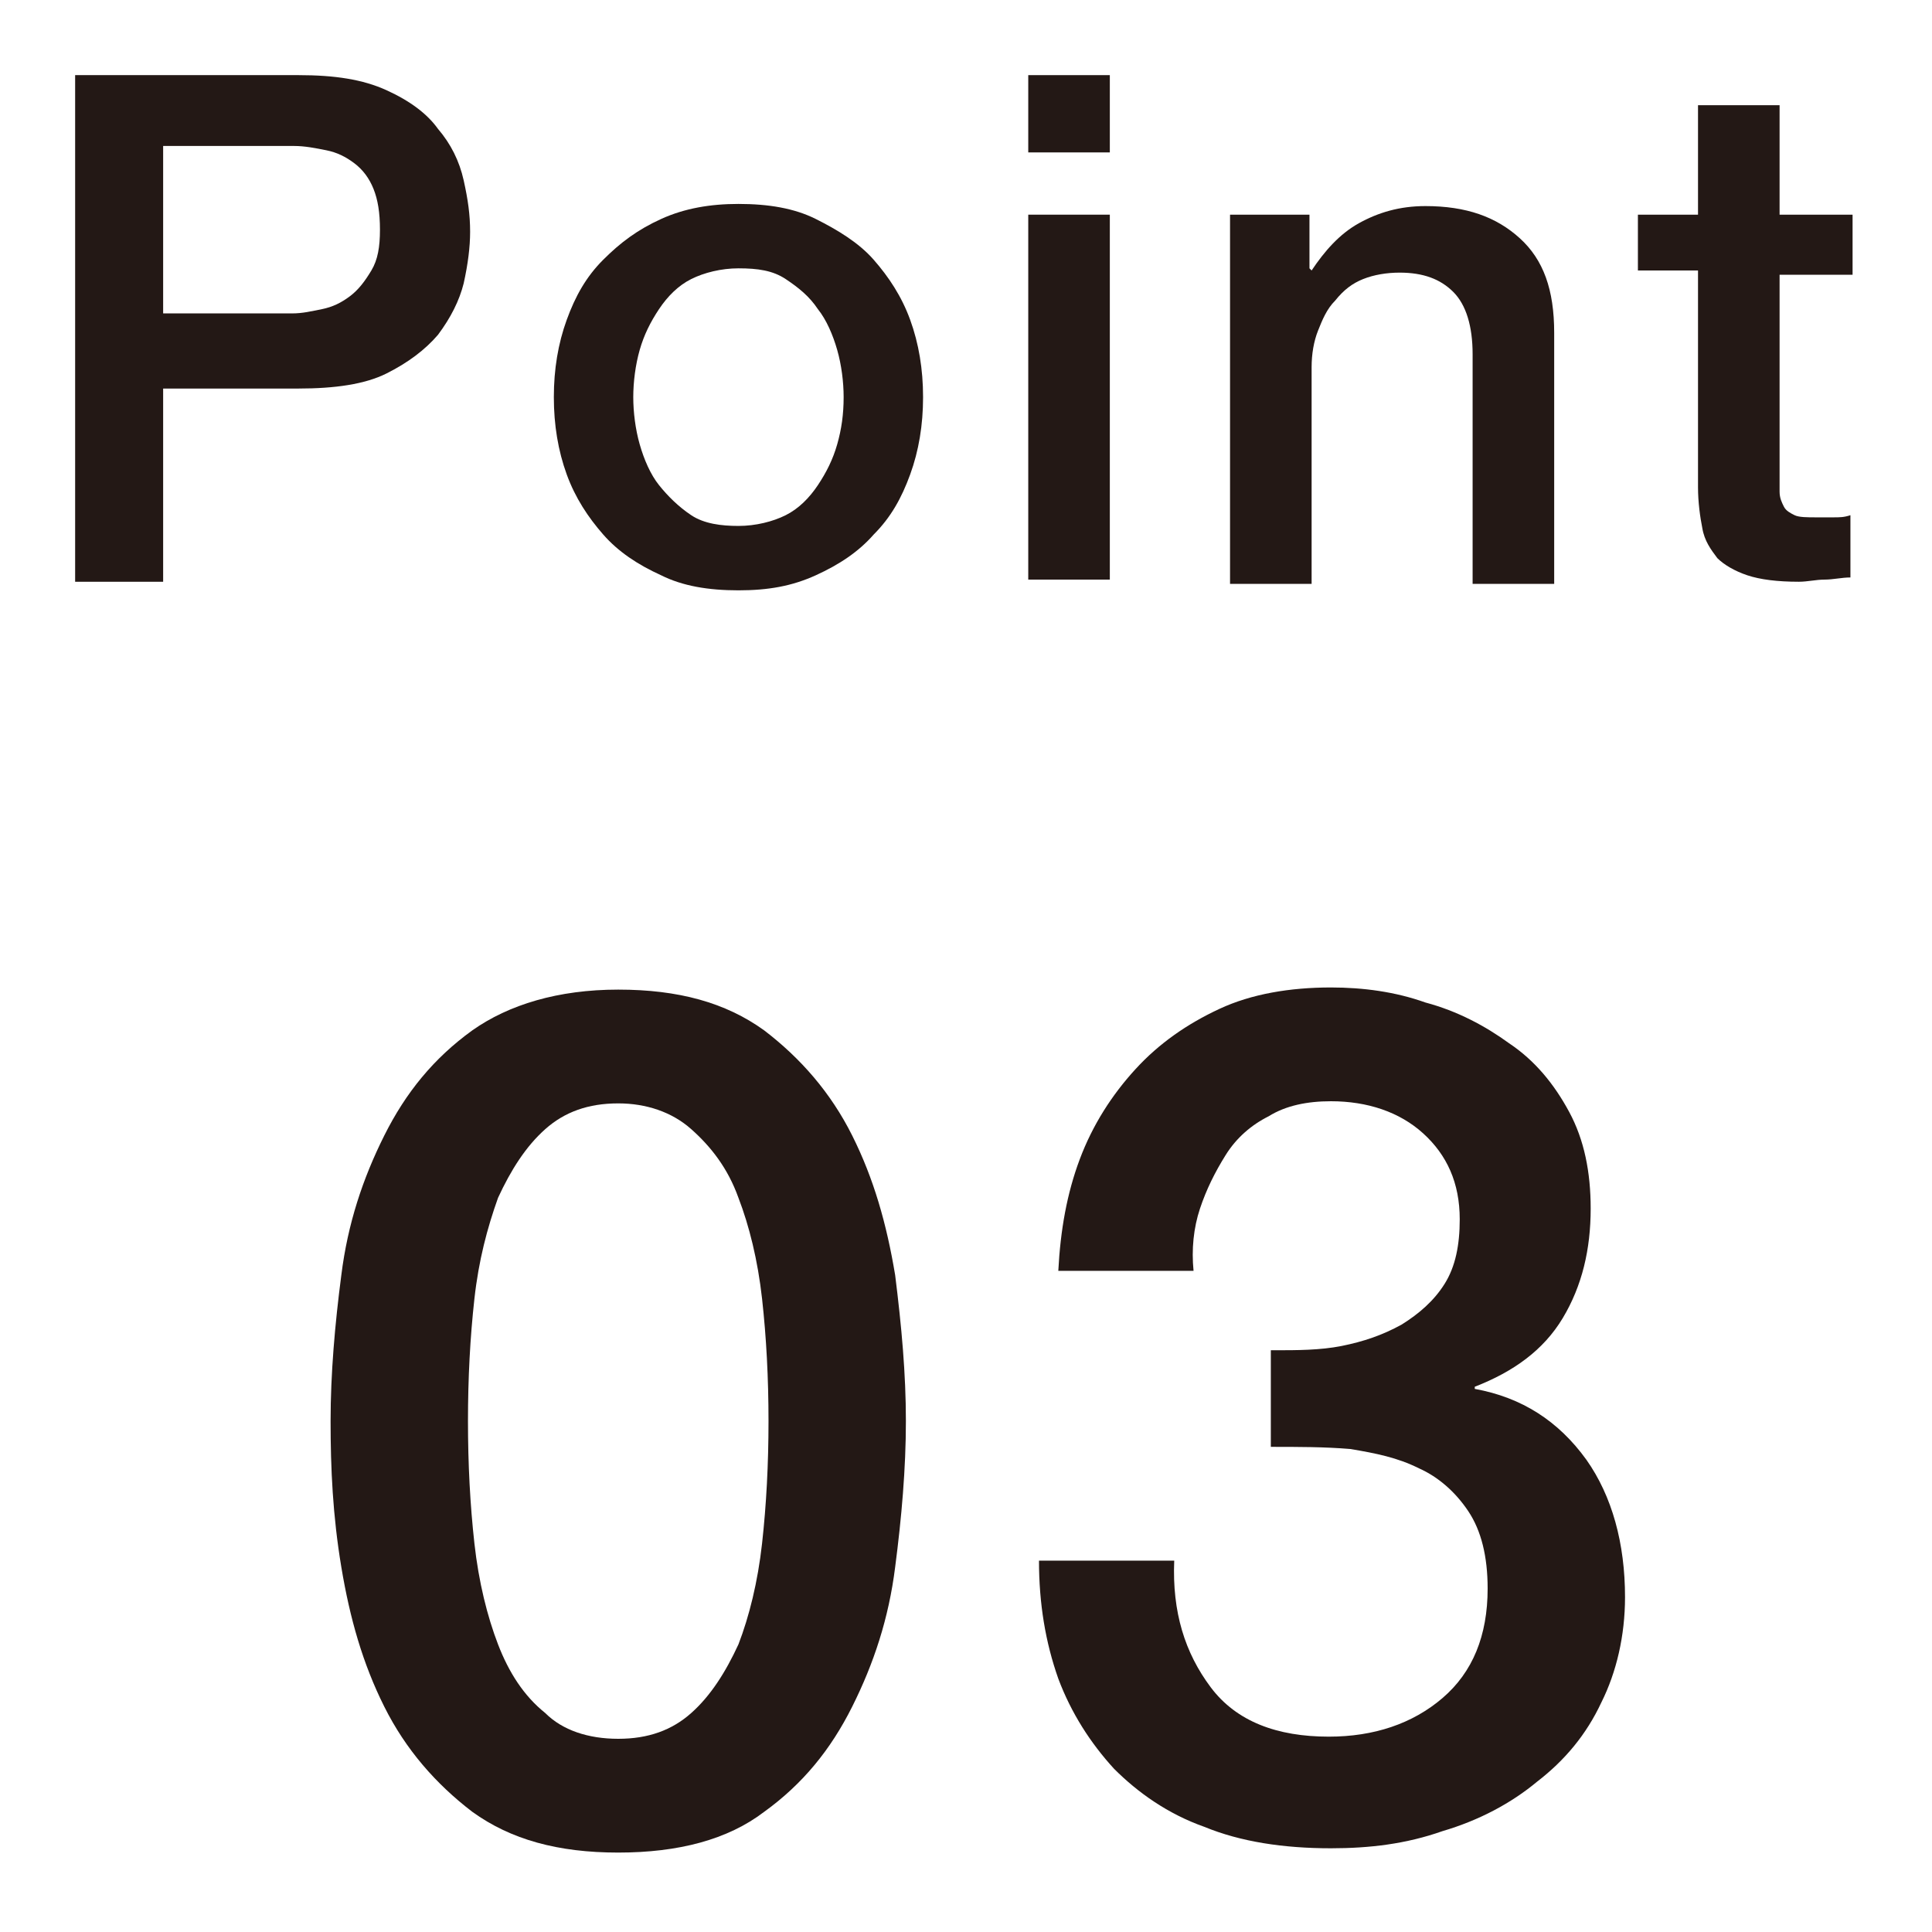
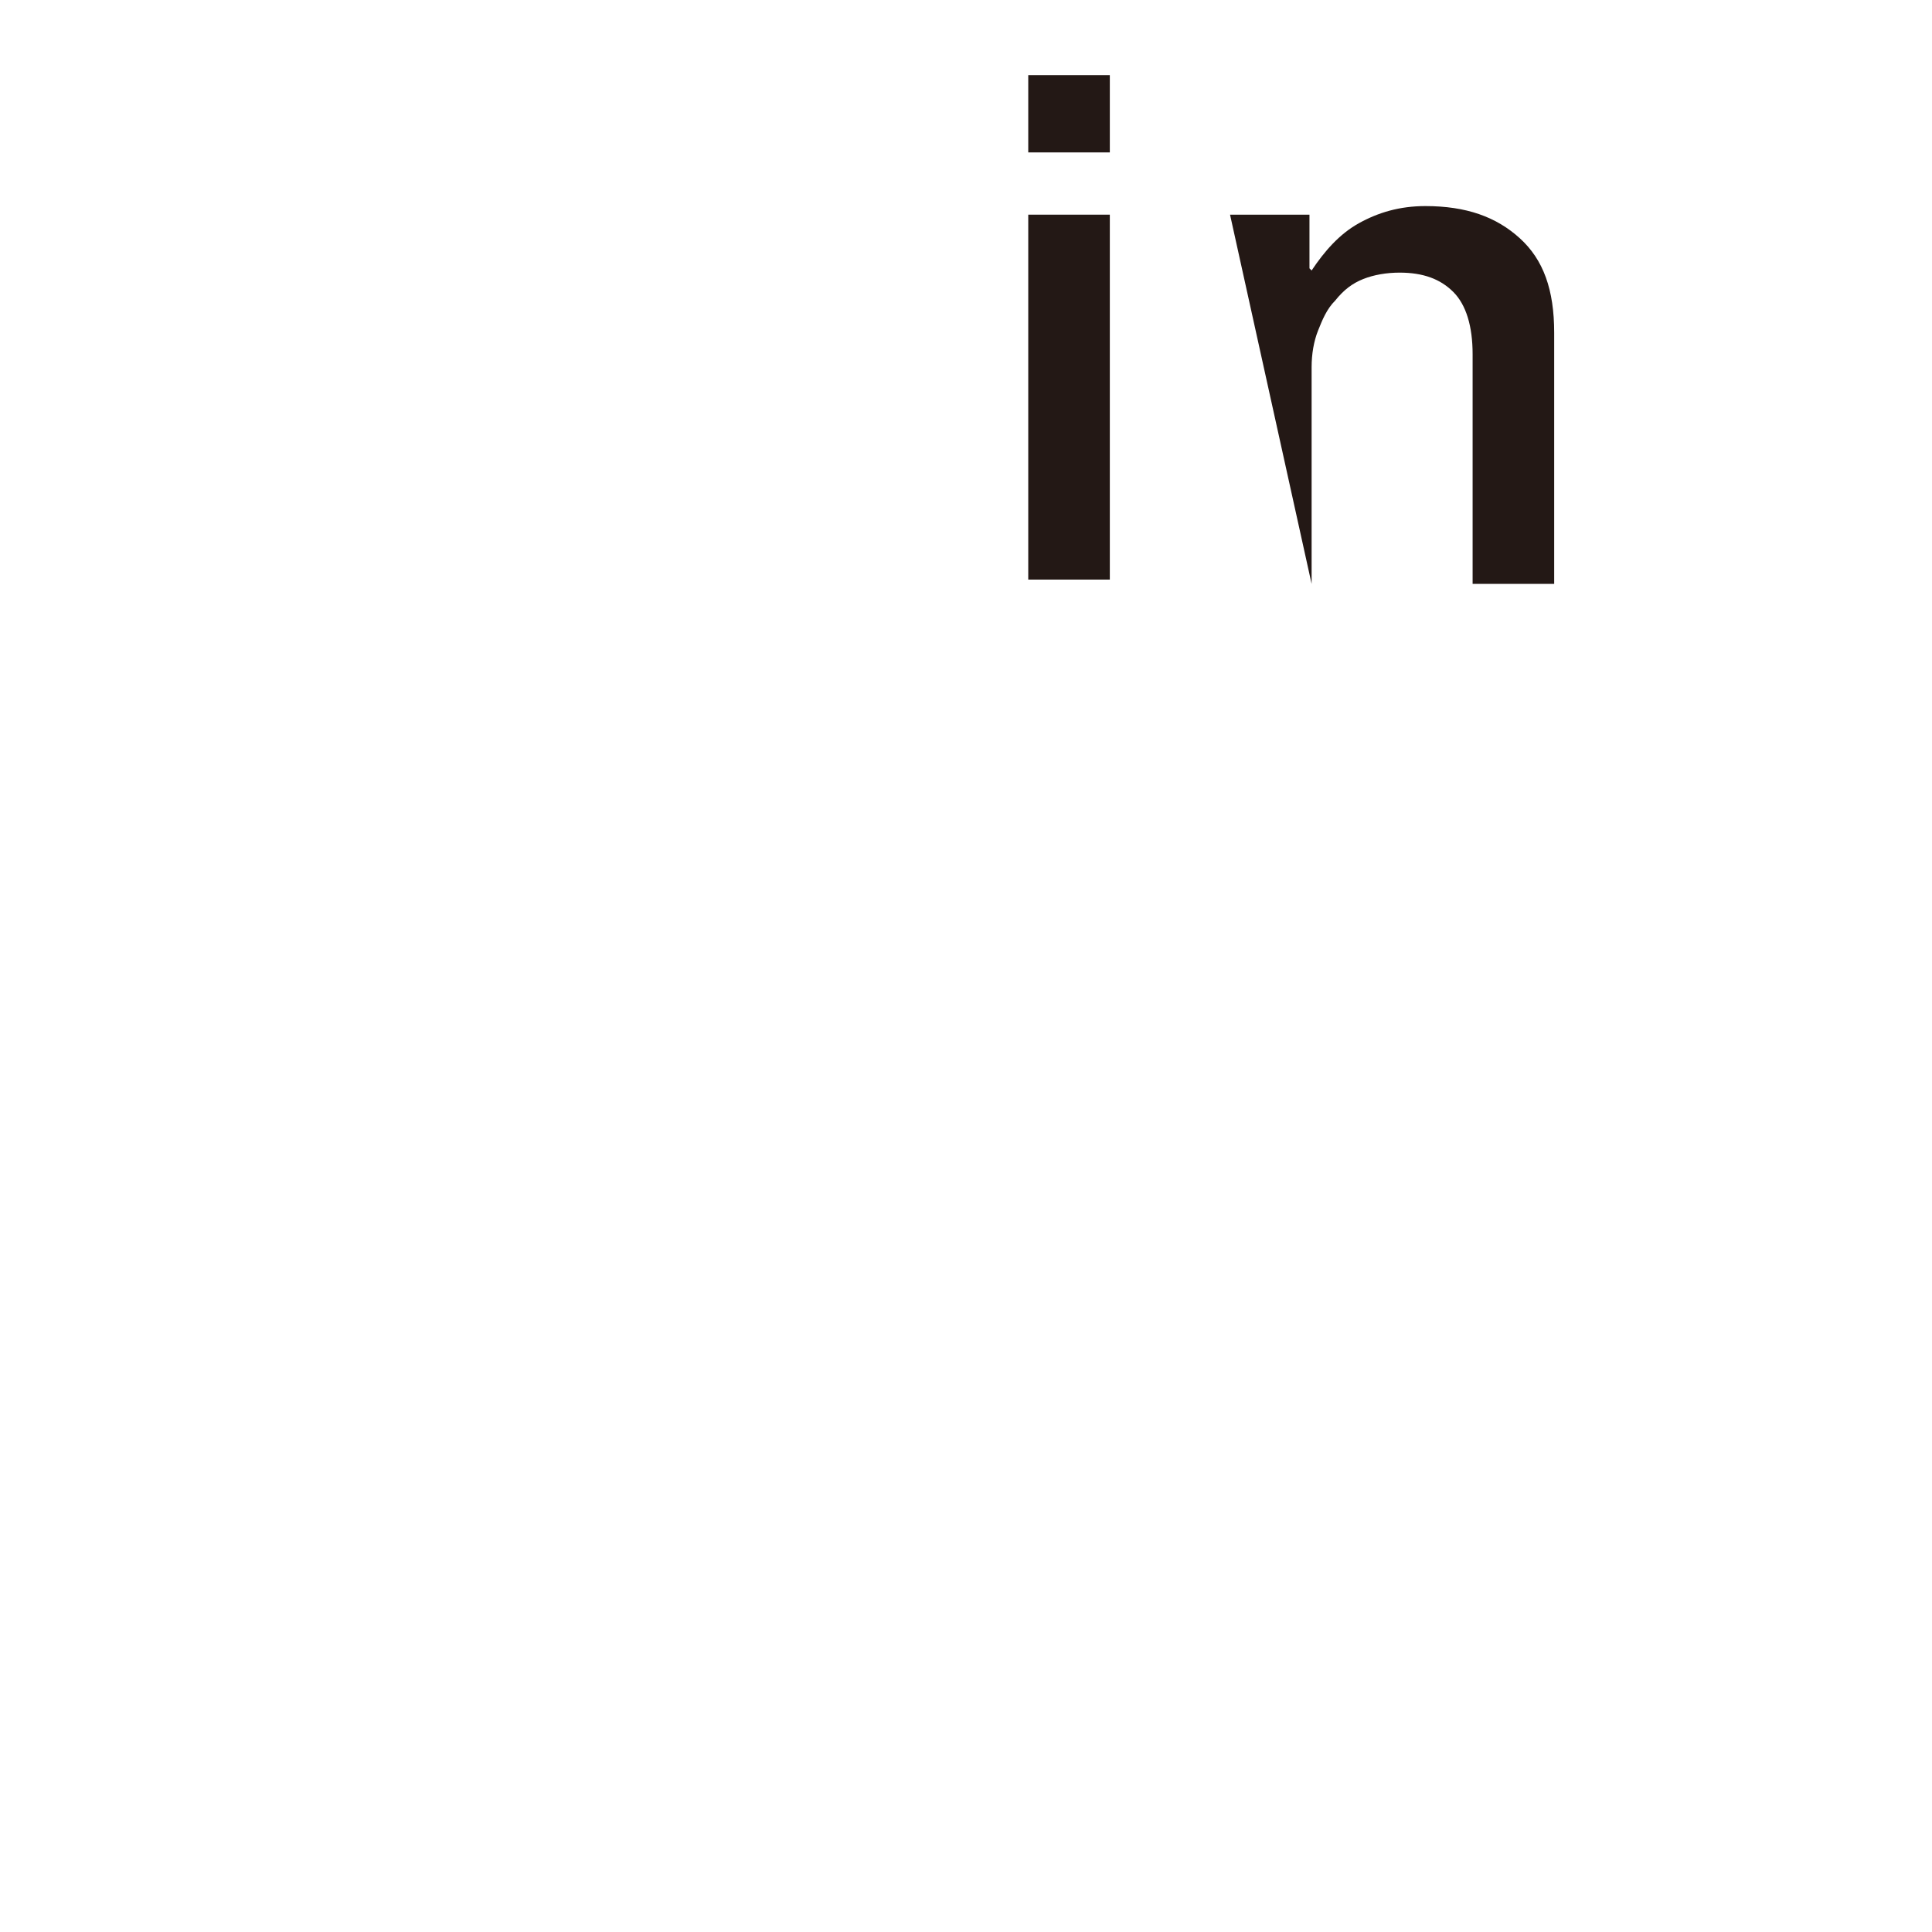
<svg xmlns="http://www.w3.org/2000/svg" xmlns:ns1="http://www.bohemiancoding.com/sketch/ns" width="90px" height="90px" viewBox="0 0 90 90" version="1.1">
  <title>img03</title>
  <desc>Created with Sketch.</desc>
  <defs />
  <g id="Page-1" stroke="none" stroke-width="1" fill="none" fill-rule="evenodd" ns1:type="MSPage">
    <g id="Group" ns1:type="MSLayerGroup" transform="translate(-317, -1411)">
      <g id="content" transform="translate(0, 183)" />
      <g id="footer" fill="#231815" ns1:type="MSShapeGroup">
        <g id="Group" transform="translate(320, 1414)">
          <g transform="translate(12, 43)" id="Shape">
-             <path d="M13.8,0.1 C16.6,0.1 18.8,0.7 20.6,2 C22.3,3.3 23.7,4.9 24.7,6.9 C25.7,8.9 26.3,11 26.7,13.4 C27,15.8 27.2,18 27.2,20.2 C27.2,22.4 27,24.7 26.7,27 C26.4,29.4 25.7,31.5 24.7,33.5 C23.7,35.5 22.4,37.1 20.6,38.4 C18.9,39.7 16.6,40.3 13.8,40.3 C11,40.3 8.8,39.7 7,38.4 C5.3,37.1 3.9,35.5 2.9,33.5 C1.9,31.5 1.3,29.4 0.9,27 C0.5,24.6 0.4,22.4 0.4,20.2 C0.4,18 0.6,15.7 0.9,13.4 C1.2,11 1.9,8.9 2.9,6.9 C3.9,4.9 5.2,3.3 7,2 C8.7,0.8 11,0.1 13.8,0.1 L13.8,0.1 Z M13.8,35 C15.2,35 16.3,34.6 17.2,33.8 C18.1,33 18.8,31.9 19.4,30.6 C19.9,29.3 20.3,27.7 20.5,25.9 C20.7,24.1 20.8,22.2 20.8,20.2 C20.8,18.2 20.7,16.3 20.5,14.5 C20.3,12.7 19.9,11.1 19.4,9.8 C18.9,8.4 18.1,7.4 17.2,6.6 C16.3,5.8 15.1,5.4 13.8,5.4 C12.4,5.4 11.3,5.8 10.4,6.6 C9.5,7.4 8.8,8.5 8.2,9.8 C7.7,11.2 7.3,12.7 7.1,14.5 C6.9,16.3 6.8,18.2 6.8,20.2 C6.8,22.2 6.9,24.1 7.1,25.9 C7.3,27.7 7.7,29.3 8.2,30.6 C8.7,31.9 9.4,33 10.4,33.8 C11.2,34.6 12.4,35 13.8,35 L13.8,35 Z" />
-             <path d="M44.4,16.9 C45.4,16.9 46.5,16.9 47.5,16.7 C48.5,16.5 49.4,16.2 50.3,15.7 C51.1,15.2 51.8,14.6 52.3,13.8 C52.8,13 53,12 53,10.8 C53,9.1 52.4,7.8 51.3,6.8 C50.2,5.8 48.7,5.3 47,5.3 C45.9,5.3 44.9,5.5 44.1,6 C43.3,6.4 42.6,7 42.1,7.8 C41.6,8.6 41.2,9.4 40.9,10.3 C40.6,11.2 40.5,12.2 40.6,13.2 L34.3,13.2 C34.4,11.3 34.7,9.6 35.3,8 C35.9,6.4 36.8,5 37.9,3.8 C39,2.6 40.3,1.7 41.8,1 C43.3,0.3 45.1,0 47,0 C48.5,0 50,0.2 51.4,0.7 C52.9,1.1 54.2,1.8 55.3,2.6 C56.5,3.4 57.4,4.5 58.1,5.8 C58.8,7.1 59.1,8.6 59.1,10.3 C59.1,12.2 58.7,13.9 57.8,15.4 C56.9,16.9 55.5,17.9 53.7,18.6 L53.7,18.7 C55.9,19.1 57.6,20.2 58.9,22 C60.1,23.7 60.7,25.9 60.7,28.4 C60.7,30.2 60.3,31.9 59.6,33.3 C58.9,34.8 57.9,36 56.6,37 C55.4,38 53.9,38.8 52.2,39.3 C50.5,39.9 48.8,40.1 47,40.1 C44.8,40.1 42.8,39.8 41.1,39.1 C39.4,38.5 38,37.5 36.9,36.4 C35.8,35.2 34.9,33.8 34.3,32.2 C33.7,30.5 33.4,28.7 33.4,26.7 L39.7,26.7 C39.6,29.1 40.2,31 41.4,32.6 C42.6,34.2 44.5,34.9 46.9,34.9 C49,34.9 50.8,34.3 52.2,33.1 C53.6,31.9 54.3,30.2 54.3,28 C54.3,26.5 54,25.3 53.4,24.4 C52.8,23.5 52,22.8 51.1,22.4 C50.1,21.9 49.1,21.7 47.9,21.5 C46.7,21.4 45.5,21.4 44.2,21.4 L44.2,16.9 L44.4,16.9 Z" />
-           </g>
+             </g>
          <g id="Shape">
-             <path d="M0.5,0.5 L10.9,0.5 C12.6,0.5 13.9,0.7 15,1.2 C16.1,1.7 16.9,2.3 17.4,3 C18,3.7 18.4,4.5 18.6,5.4 C18.8,6.3 18.9,7 18.9,7.8 C18.9,8.5 18.8,9.3 18.6,10.2 C18.4,11 18,11.8 17.4,12.6 C16.8,13.3 16,13.9 15,14.4 C14,14.9 12.6,15.1 10.9,15.1 L4.6,15.1 L4.6,24.1 L0.5,24.1 L0.5,0.5 L0.5,0.5 Z M4.6,11.6 L10.6,11.6 C11.1,11.6 11.5,11.5 12,11.4 C12.5,11.3 12.9,11.1 13.3,10.8 C13.7,10.5 14,10.1 14.3,9.6 C14.6,9.1 14.7,8.5 14.7,7.7 C14.7,6.9 14.6,6.3 14.4,5.8 C14.2,5.3 13.9,4.9 13.5,4.6 C13.1,4.3 12.7,4.1 12.2,4 C11.7,3.9 11.2,3.8 10.7,3.8 L4.6,3.8 L4.6,11.6 L4.6,11.6 Z" />
-             <path d="M31.4,24.5 C30,24.5 28.8,24.3 27.8,23.8 C26.7,23.3 25.8,22.7 25.1,21.9 C24.4,21.1 23.8,20.2 23.4,19.1 C23,18 22.8,16.8 22.8,15.5 C22.8,14.2 23,13 23.4,11.9 C23.8,10.8 24.3,9.9 25.1,9.1 C25.9,8.3 26.7,7.7 27.8,7.2 C28.9,6.7 30.1,6.5 31.4,6.5 C32.8,6.5 34,6.7 35,7.2 C36,7.7 37,8.3 37.7,9.1 C38.4,9.9 39,10.8 39.4,11.9 C39.8,13 40,14.2 40,15.5 C40,16.8 39.8,18 39.4,19.1 C39,20.2 38.5,21.1 37.7,21.9 C37,22.7 36.1,23.3 35,23.8 C33.9,24.3 32.8,24.5 31.4,24.5 L31.4,24.5 Z M31.4,21.5 C32.2,21.5 33,21.3 33.6,21 C34.2,20.7 34.7,20.2 35.1,19.6 C35.5,19 35.8,18.4 36,17.7 C36.2,17 36.3,16.3 36.3,15.5 C36.3,14.8 36.2,14 36,13.3 C35.8,12.6 35.5,11.9 35.1,11.4 C34.7,10.8 34.2,10.4 33.6,10 C33,9.6 32.3,9.5 31.4,9.5 C30.6,9.5 29.8,9.7 29.2,10 C28.6,10.3 28.1,10.8 27.7,11.4 C27.3,12 27,12.6 26.8,13.3 C26.6,14 26.5,14.8 26.5,15.5 C26.5,16.2 26.6,17 26.8,17.7 C27,18.4 27.3,19.1 27.7,19.6 C28.1,20.1 28.6,20.6 29.2,21 C29.8,21.4 30.6,21.5 31.4,21.5 L31.4,21.5 Z" />
            <path d="M44.9,0.5 L48.7,0.5 L48.7,4.1 L44.9,4.1 L44.9,0.5 L44.9,0.5 Z M44.9,7 L48.7,7 L48.7,24 L44.9,24 L44.9,7 L44.9,7 Z" />
-             <path d="M54.4,7 L58,7 L58,9.5 L58.1,9.6 C58.7,8.7 59.4,7.9 60.3,7.4 C61.2,6.9 62.2,6.6 63.4,6.6 C65.3,6.6 66.7,7.1 67.8,8.1 C68.9,9.1 69.4,10.5 69.4,12.5 L69.4,24.2 L65.6,24.2 L65.6,13.5 C65.6,12.2 65.3,11.2 64.7,10.6 C64.1,10 63.3,9.7 62.2,9.7 C61.6,9.7 61,9.8 60.5,10 C60,10.2 59.6,10.5 59.2,11 C58.8,11.4 58.6,11.9 58.4,12.4 C58.2,12.9 58.1,13.5 58.1,14.1 L58.1,24.2 L54.3,24.2 L54.3,7 L54.4,7 Z" />
-             <path d="M73.3,7 L76.1,7 L76.1,1.9 L79.9,1.9 L79.9,7 L83.3,7 L83.3,9.8 L79.9,9.8 L79.9,18.9 L79.9,19.9 C79.9,20.2 80,20.4 80.1,20.6 C80.2,20.8 80.4,20.9 80.6,21 C80.8,21.1 81.2,21.1 81.6,21.1 L82.4,21.1 C82.7,21.1 82.9,21.1 83.2,21 L83.2,23.9 C82.8,23.9 82.4,24 82,24 C81.6,24 81.2,24.1 80.8,24.1 C79.8,24.1 79,24 78.4,23.8 C77.8,23.6 77.3,23.3 77,23 C76.7,22.6 76.4,22.2 76.3,21.6 C76.2,21.1 76.1,20.4 76.1,19.7 L76.1,9.6 L73.3,9.6 L73.3,7 L73.3,7 Z" />
+             <path d="M54.4,7 L58,7 L58,9.5 L58.1,9.6 C58.7,8.7 59.4,7.9 60.3,7.4 C61.2,6.9 62.2,6.6 63.4,6.6 C65.3,6.6 66.7,7.1 67.8,8.1 C68.9,9.1 69.4,10.5 69.4,12.5 L69.4,24.2 L65.6,24.2 L65.6,13.5 C65.6,12.2 65.3,11.2 64.7,10.6 C64.1,10 63.3,9.7 62.2,9.7 C61.6,9.7 61,9.8 60.5,10 C60,10.2 59.6,10.5 59.2,11 C58.8,11.4 58.6,11.9 58.4,12.4 C58.2,12.9 58.1,13.5 58.1,14.1 L58.1,24.2 L54.3,7 L54.4,7 Z" />
          </g>
        </g>
      </g>
    </g>
  </g>
</svg>